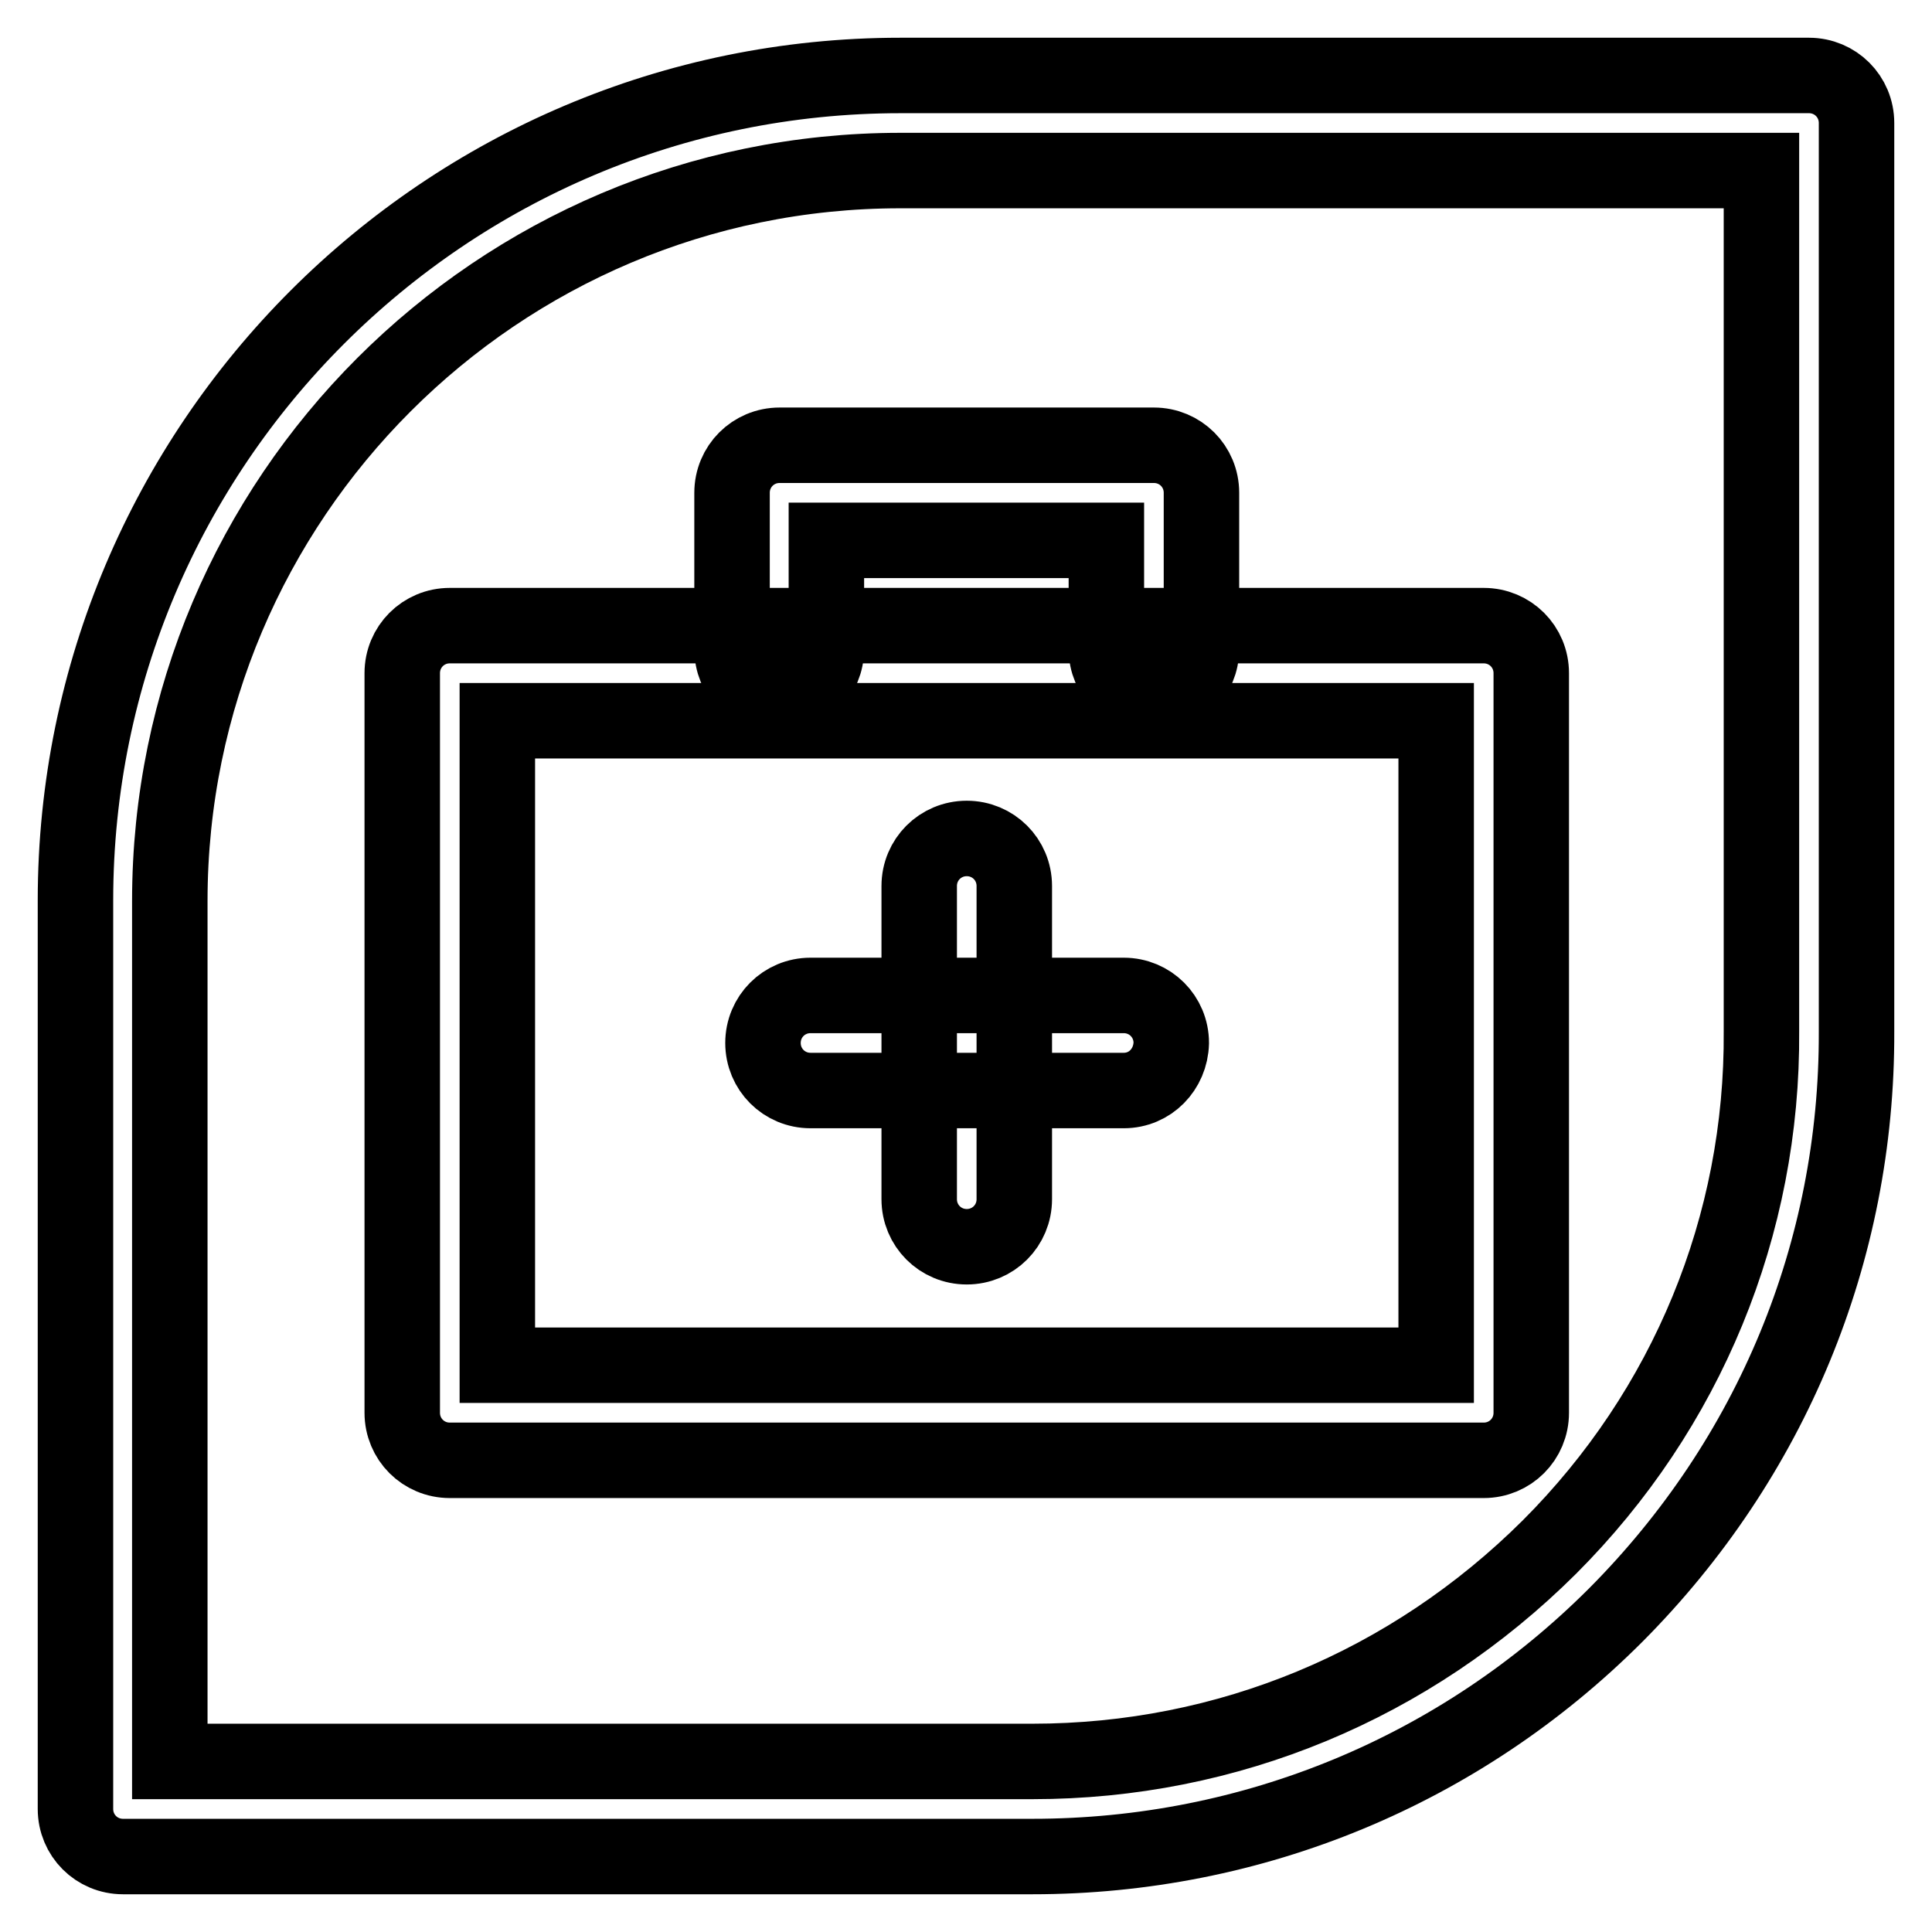
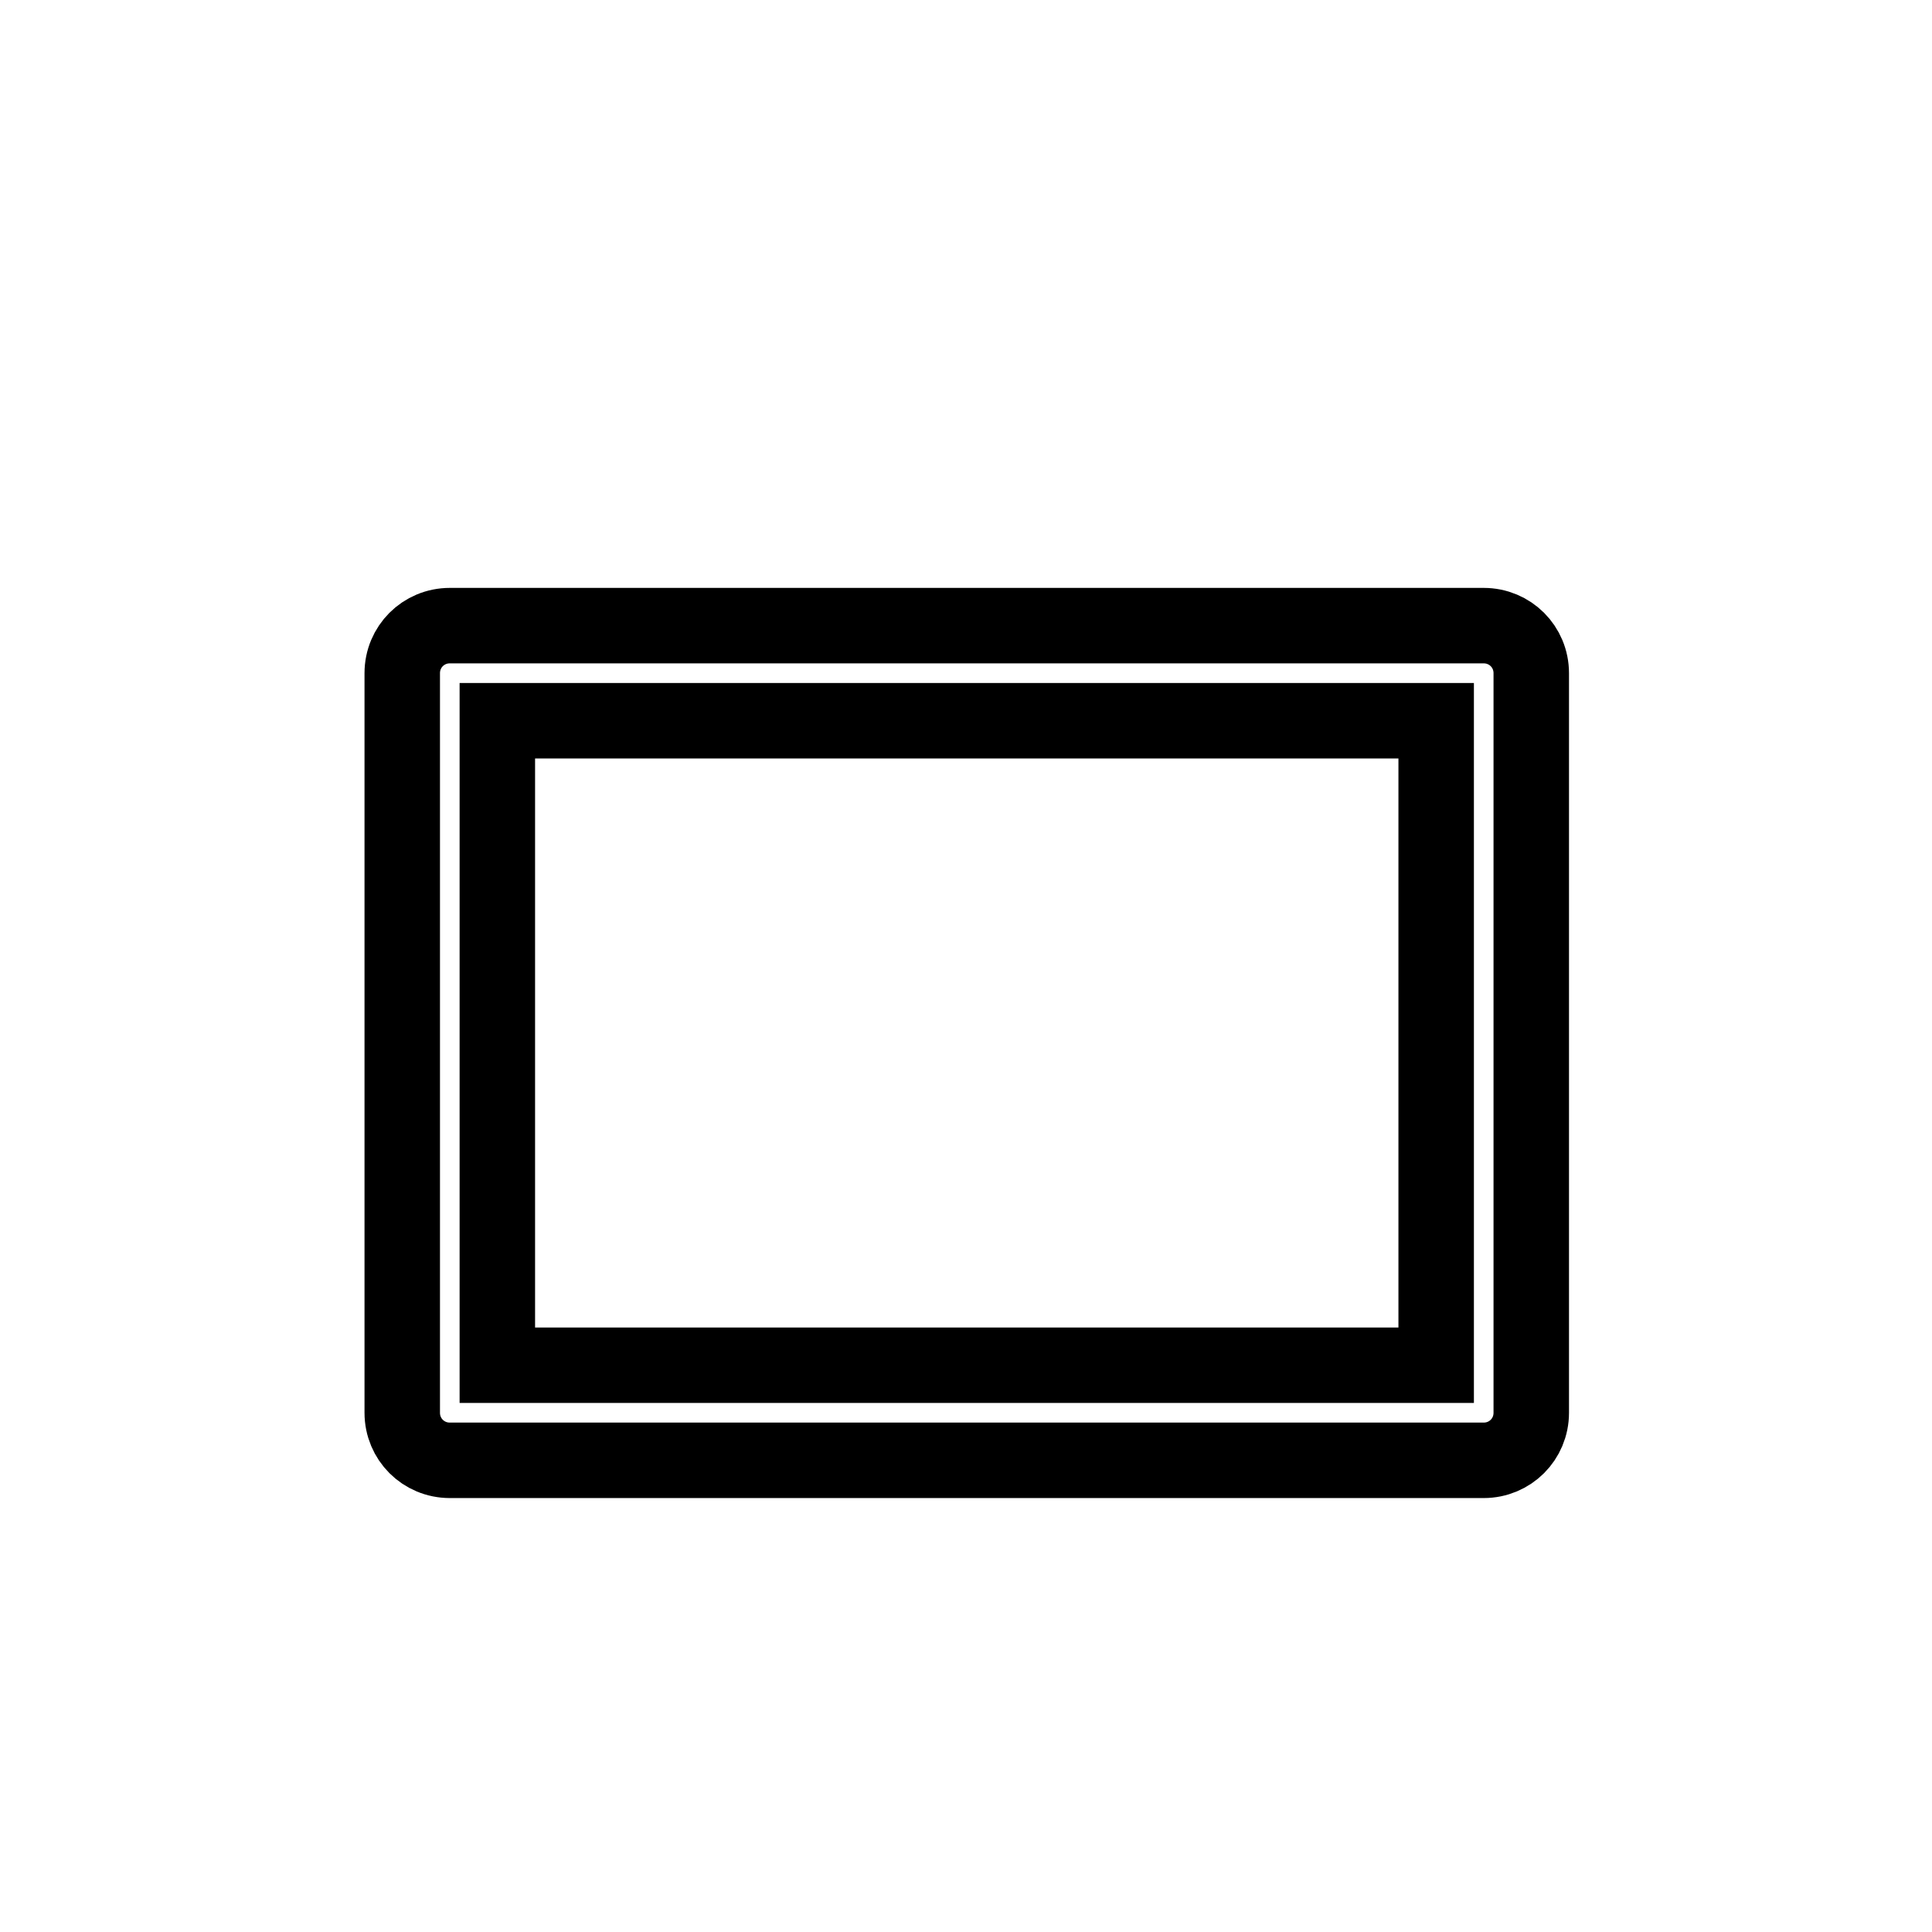
<svg xmlns="http://www.w3.org/2000/svg" version="1.1" x="0px" y="0px" viewBox="0 0 256 256" enable-background="new 0 0 256 256" xml:space="preserve">
  <g>
-     <path stroke-width="10" fill-opacity="0" stroke="#000000" d="M136.8,246H16.3c-3.5,0-6.3-2.8-6.3-6.3V119.3C10,59,59,10,119.3,10h120.4c3.5,0,6.3,2.8,6.3,6.3v120.4 c0.1,29.2-11.3,56.6-31.9,77.3C193.5,234.6,166,246,136.8,246z M22.6,233.4h114.2c25.9,0,50.1-10.1,68.5-28.4 c18.2-18.2,28.3-42.6,28.1-68.4V22.6H119.3c-53.4,0-96.8,43.4-96.8,96.8V233.4z" />
-     <path stroke-width="10" fill-opacity="0" stroke="#000000" d="M152.9,92.3c-3.5,0-6.3-2.8-6.3-6.3V71.6h-37.1V86c0,3.5-2.8,6.3-6.3,6.3S97,89.5,97,86V65.3 c0-3.5,2.8-6.3,6.3-6.3h49.6c3.5,0,6.3,2.8,6.3,6.3V86C159.2,89.5,156.4,92.3,152.9,92.3z" />
    <path stroke-width="10" fill-opacity="0" stroke="#000000" d="M196.6,193.5h-137c-3.5,0-6.3-2.8-6.3-6.3v-98c0-3.5,2.8-6.3,6.3-6.3h137c3.5,0,6.3,2.8,6.3,6.3v98 C202.9,190.7,200.1,193.5,196.6,193.5z M65.9,180.9h124.4V95.5H65.9V180.9z" />
-     <path stroke-width="10" fill-opacity="0" stroke="#000000" d="M148.9,144.5h-41.5c-3.5,0-6.3-2.8-6.3-6.3c0-3.5,2.8-6.3,6.3-6.3h41.5c3.5,0,6.3,2.8,6.3,6.3 C155.1,141.7,152.4,144.5,148.9,144.5z" />
-     <path stroke-width="10" fill-opacity="0" stroke="#000000" d="M128.1,165.2c-3.5,0-6.3-2.8-6.3-6.3v-41.5c0-3.5,2.8-6.3,6.3-6.3s6.3,2.8,6.3,6.3v41.5 C134.4,162.4,131.6,165.2,128.1,165.2z" />
  </g>
</svg>